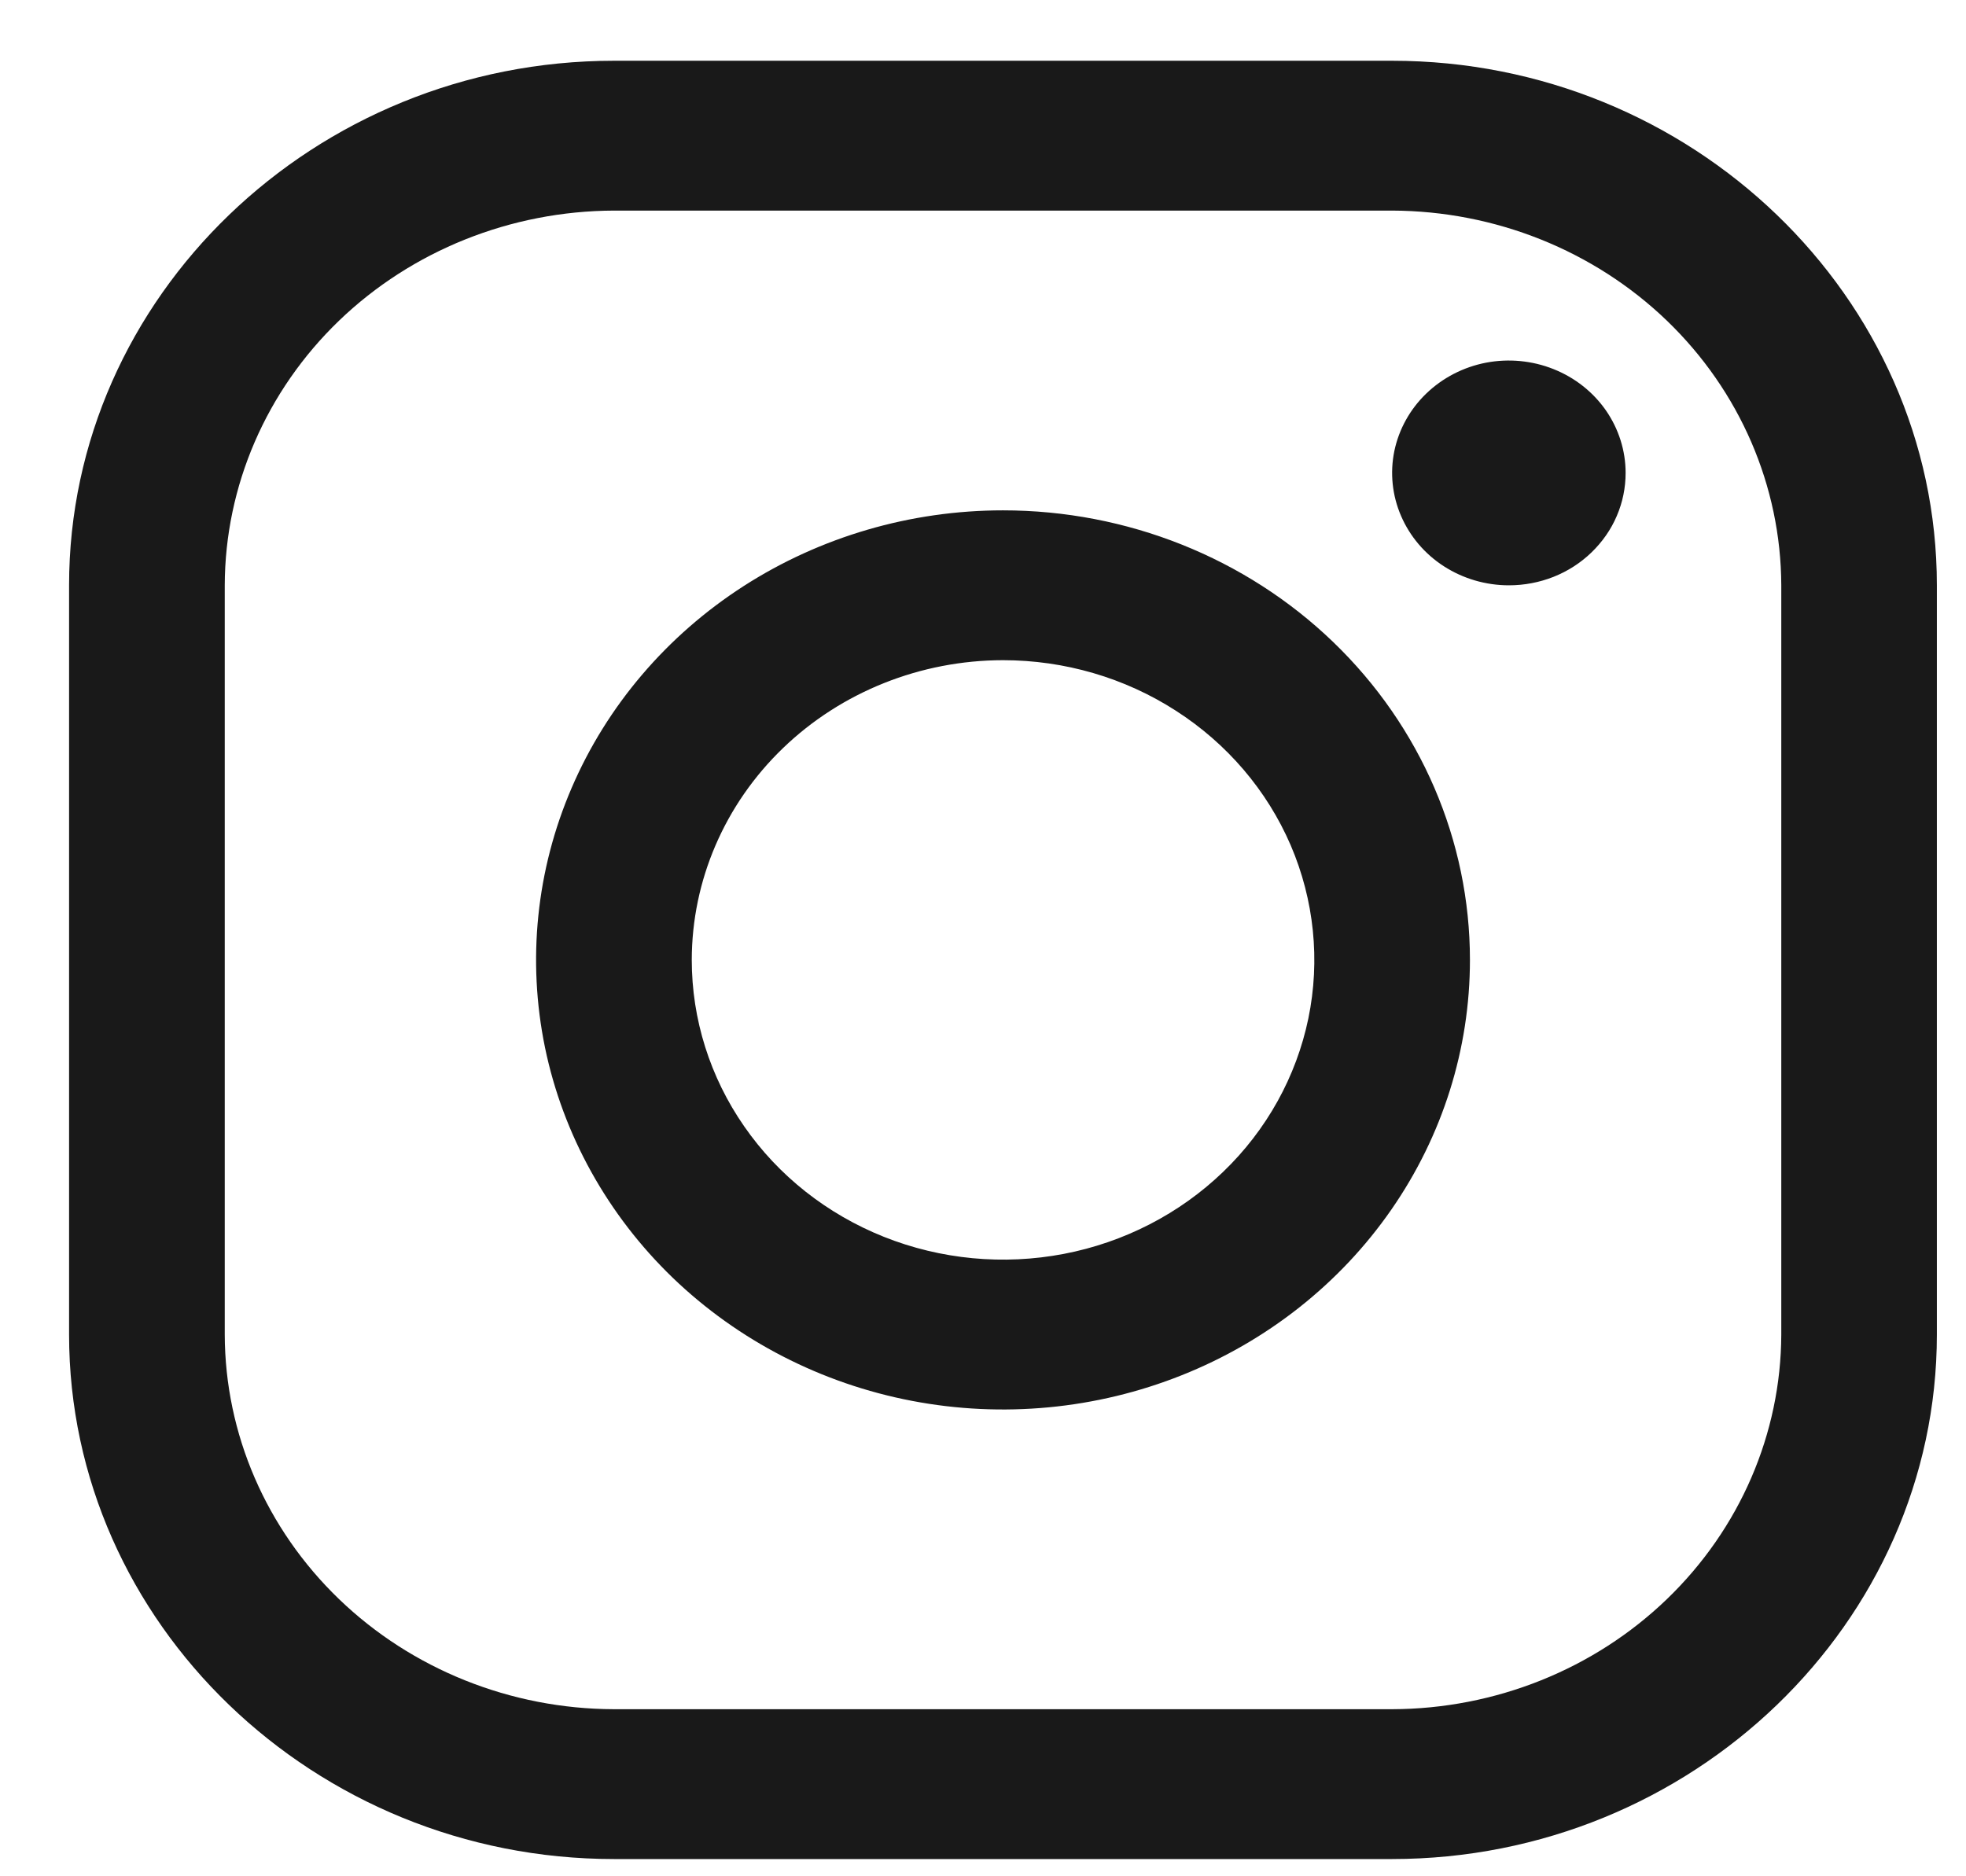
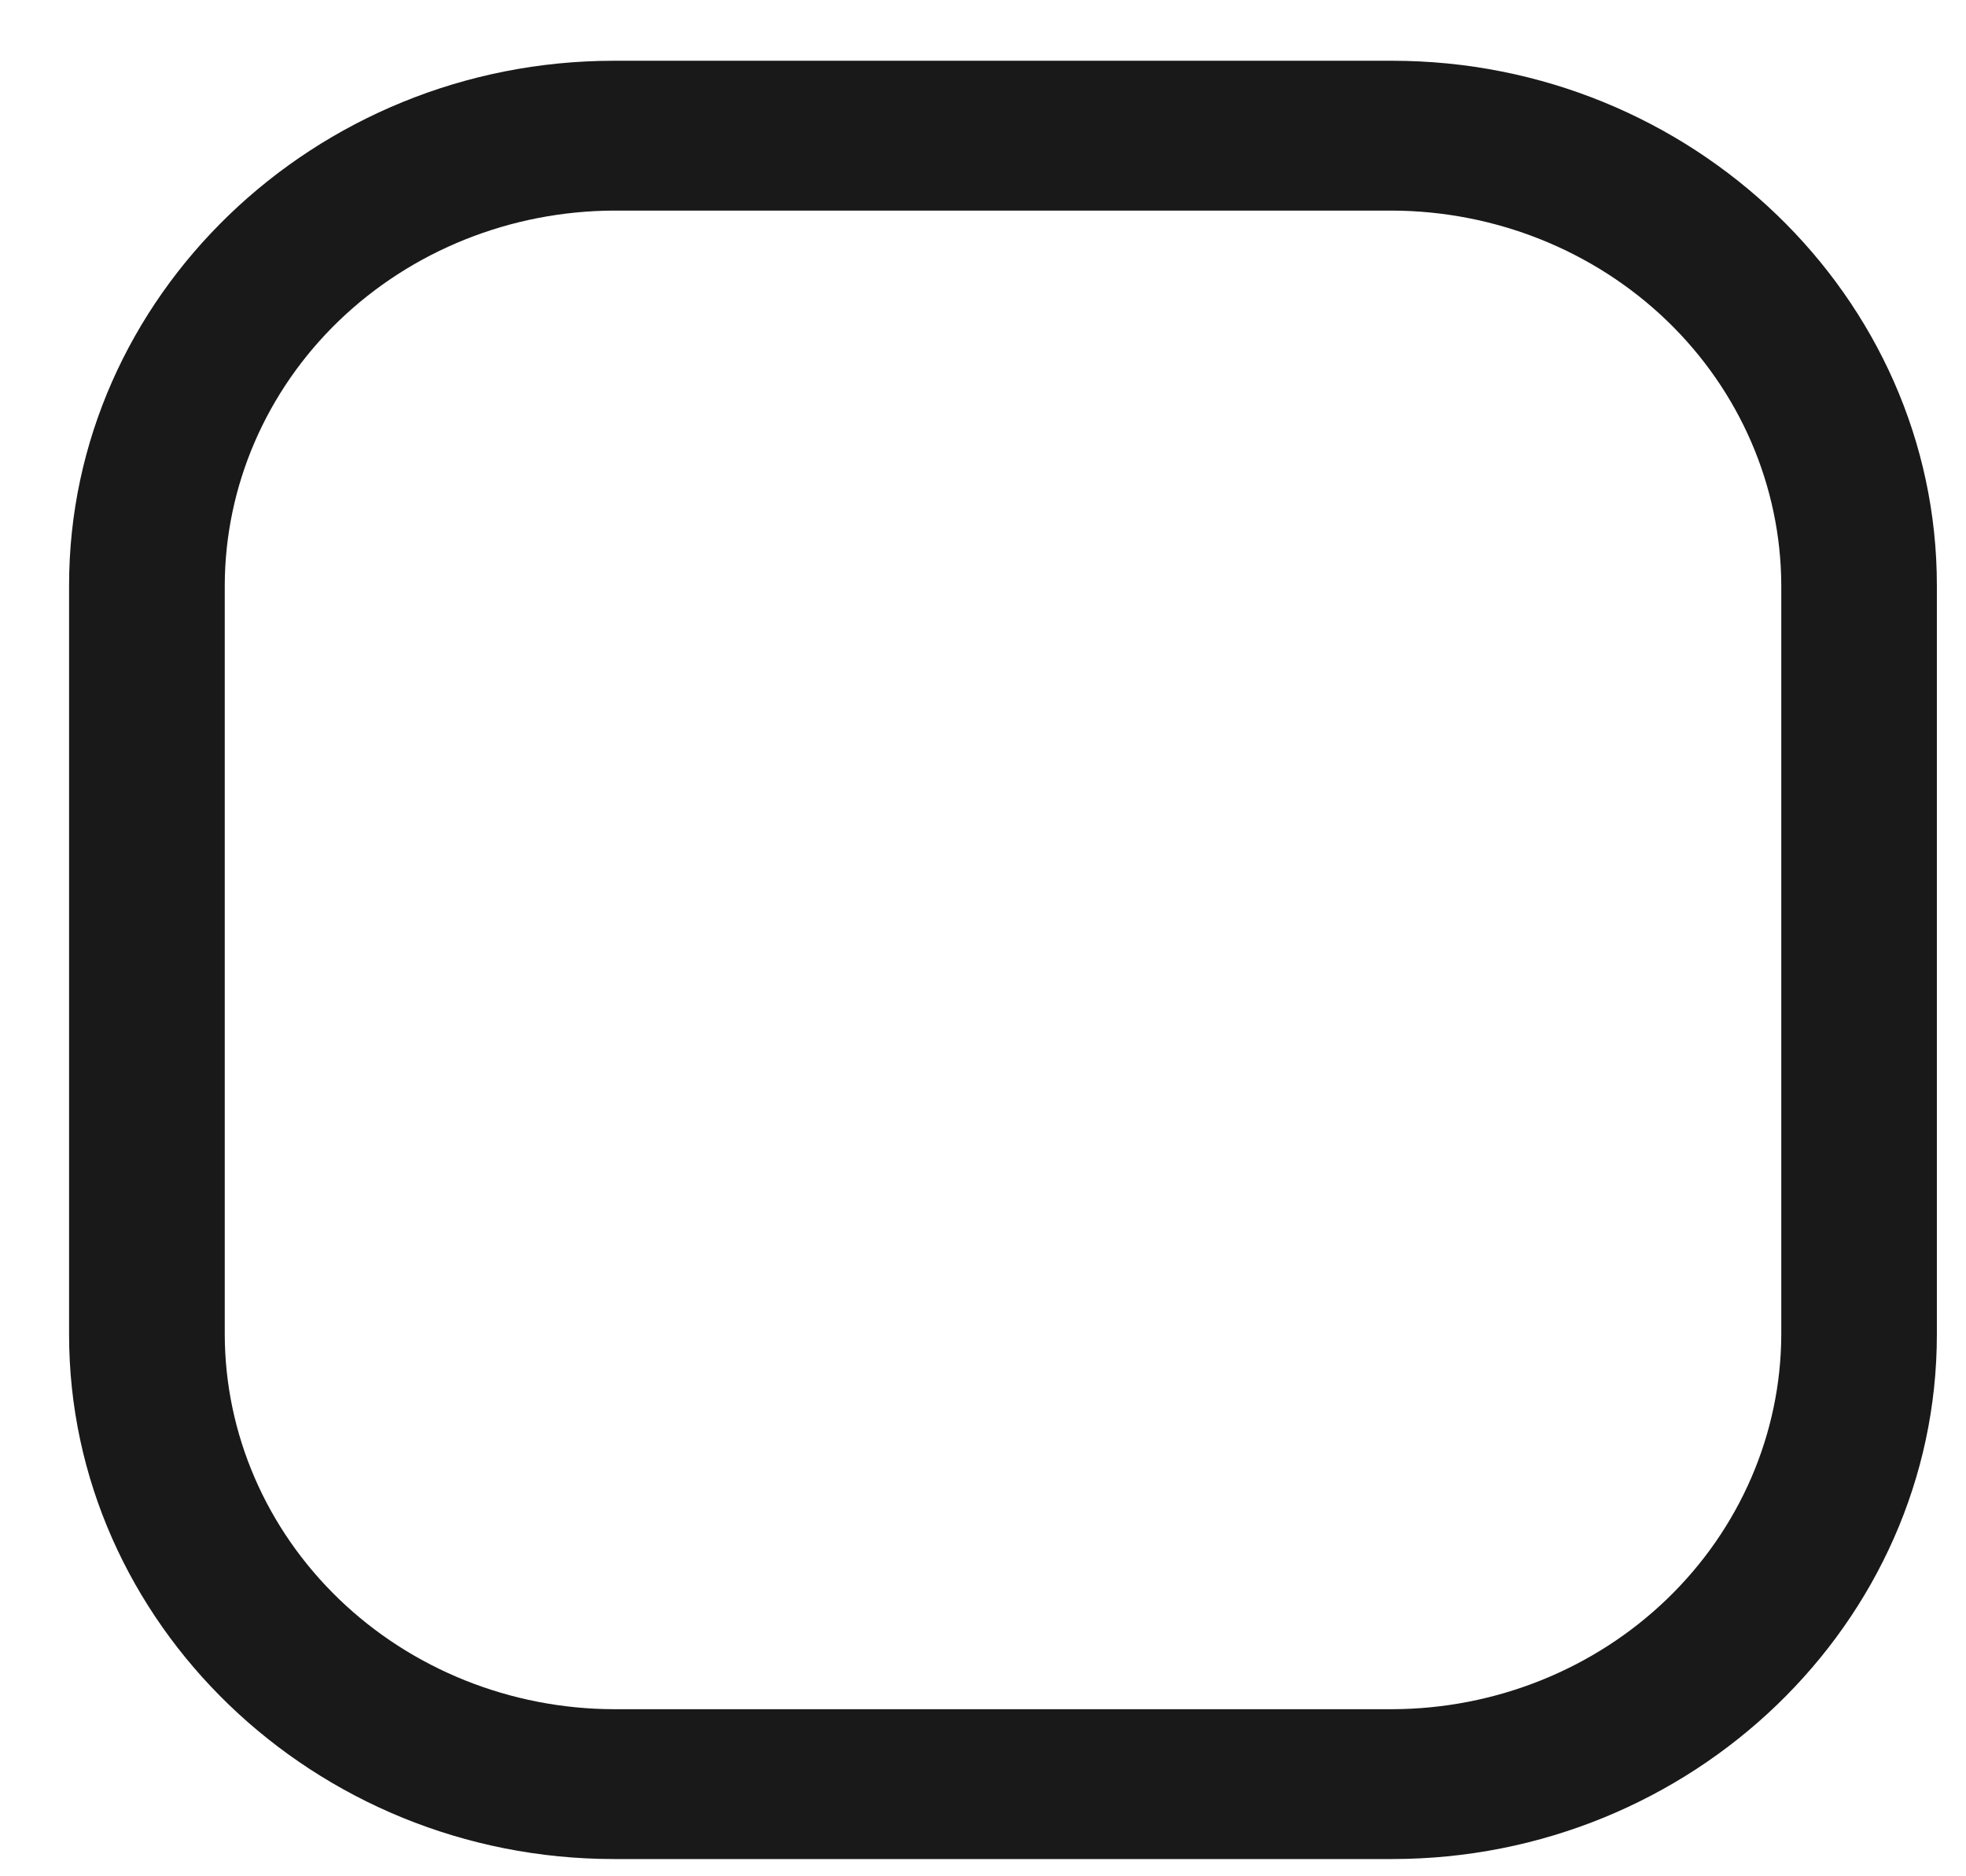
<svg xmlns="http://www.w3.org/2000/svg" width="22" height="21" viewBox="0 0 22 21" fill="none">
  <path d="M15.578 2.357C16.732 2.361 17.837 2.804 18.653 3.589C19.469 4.375 19.929 5.44 19.933 6.551L19.933 14.937C19.929 16.048 19.469 17.112 18.653 17.898C17.837 18.684 16.732 19.127 15.578 19.13L6.87 19.13C5.716 19.127 4.61 18.684 3.794 17.898C2.978 17.112 2.518 16.048 2.515 14.937L2.515 6.551C2.518 5.44 2.978 4.375 3.794 3.589C4.61 2.804 5.716 2.361 6.87 2.357L15.578 2.357ZM15.578 0.68L6.87 0.68C3.517 0.68 0.773 3.322 0.773 6.551L0.773 14.937C0.773 18.165 3.517 20.807 6.87 20.807L15.578 20.807C18.931 20.807 21.674 18.165 21.674 14.937L21.674 6.551C21.674 3.322 18.931 0.68 15.578 0.68Z" fill="#191919" />
-   <path d="M16.885 6.551C16.626 6.551 16.374 6.477 16.159 6.339C15.944 6.201 15.777 6.004 15.678 5.774C15.579 5.545 15.553 5.292 15.603 5.048C15.654 4.804 15.778 4.58 15.961 4.404C16.144 4.228 16.376 4.108 16.63 4.059C16.883 4.011 17.146 4.036 17.384 4.131C17.623 4.226 17.827 4.387 17.971 4.594C18.114 4.801 18.191 5.044 18.191 5.293C18.191 5.458 18.158 5.622 18.092 5.775C18.027 5.928 17.93 6.066 17.809 6.183C17.688 6.3 17.544 6.393 17.385 6.456C17.226 6.519 17.056 6.551 16.885 6.551ZM11.224 7.389C11.913 7.389 12.587 7.586 13.159 7.955C13.732 8.323 14.179 8.847 14.443 9.46C14.706 10.073 14.775 10.748 14.641 11.398C14.506 12.049 14.175 12.647 13.687 13.116C13.2 13.585 12.579 13.905 11.904 14.034C11.228 14.163 10.528 14.097 9.891 13.843C9.255 13.589 8.71 13.159 8.328 12.607C7.945 12.056 7.741 11.407 7.741 10.744C7.742 9.854 8.109 9.002 8.762 8.373C9.415 7.744 10.301 7.39 11.224 7.389ZM11.224 5.712C10.191 5.712 9.181 6.007 8.321 6.56C7.462 7.113 6.792 7.899 6.397 8.818C6.001 9.738 5.898 10.749 6.099 11.726C6.301 12.701 6.799 13.598 7.529 14.302C8.26 15.005 9.191 15.485 10.205 15.679C11.218 15.873 12.269 15.773 13.224 15.392C14.178 15.012 14.995 14.367 15.569 13.539C16.143 12.712 16.449 11.739 16.449 10.744C16.449 9.409 15.899 8.13 14.919 7.186C13.939 6.242 12.61 5.712 11.224 5.712Z" fill="#191919" />
</svg>